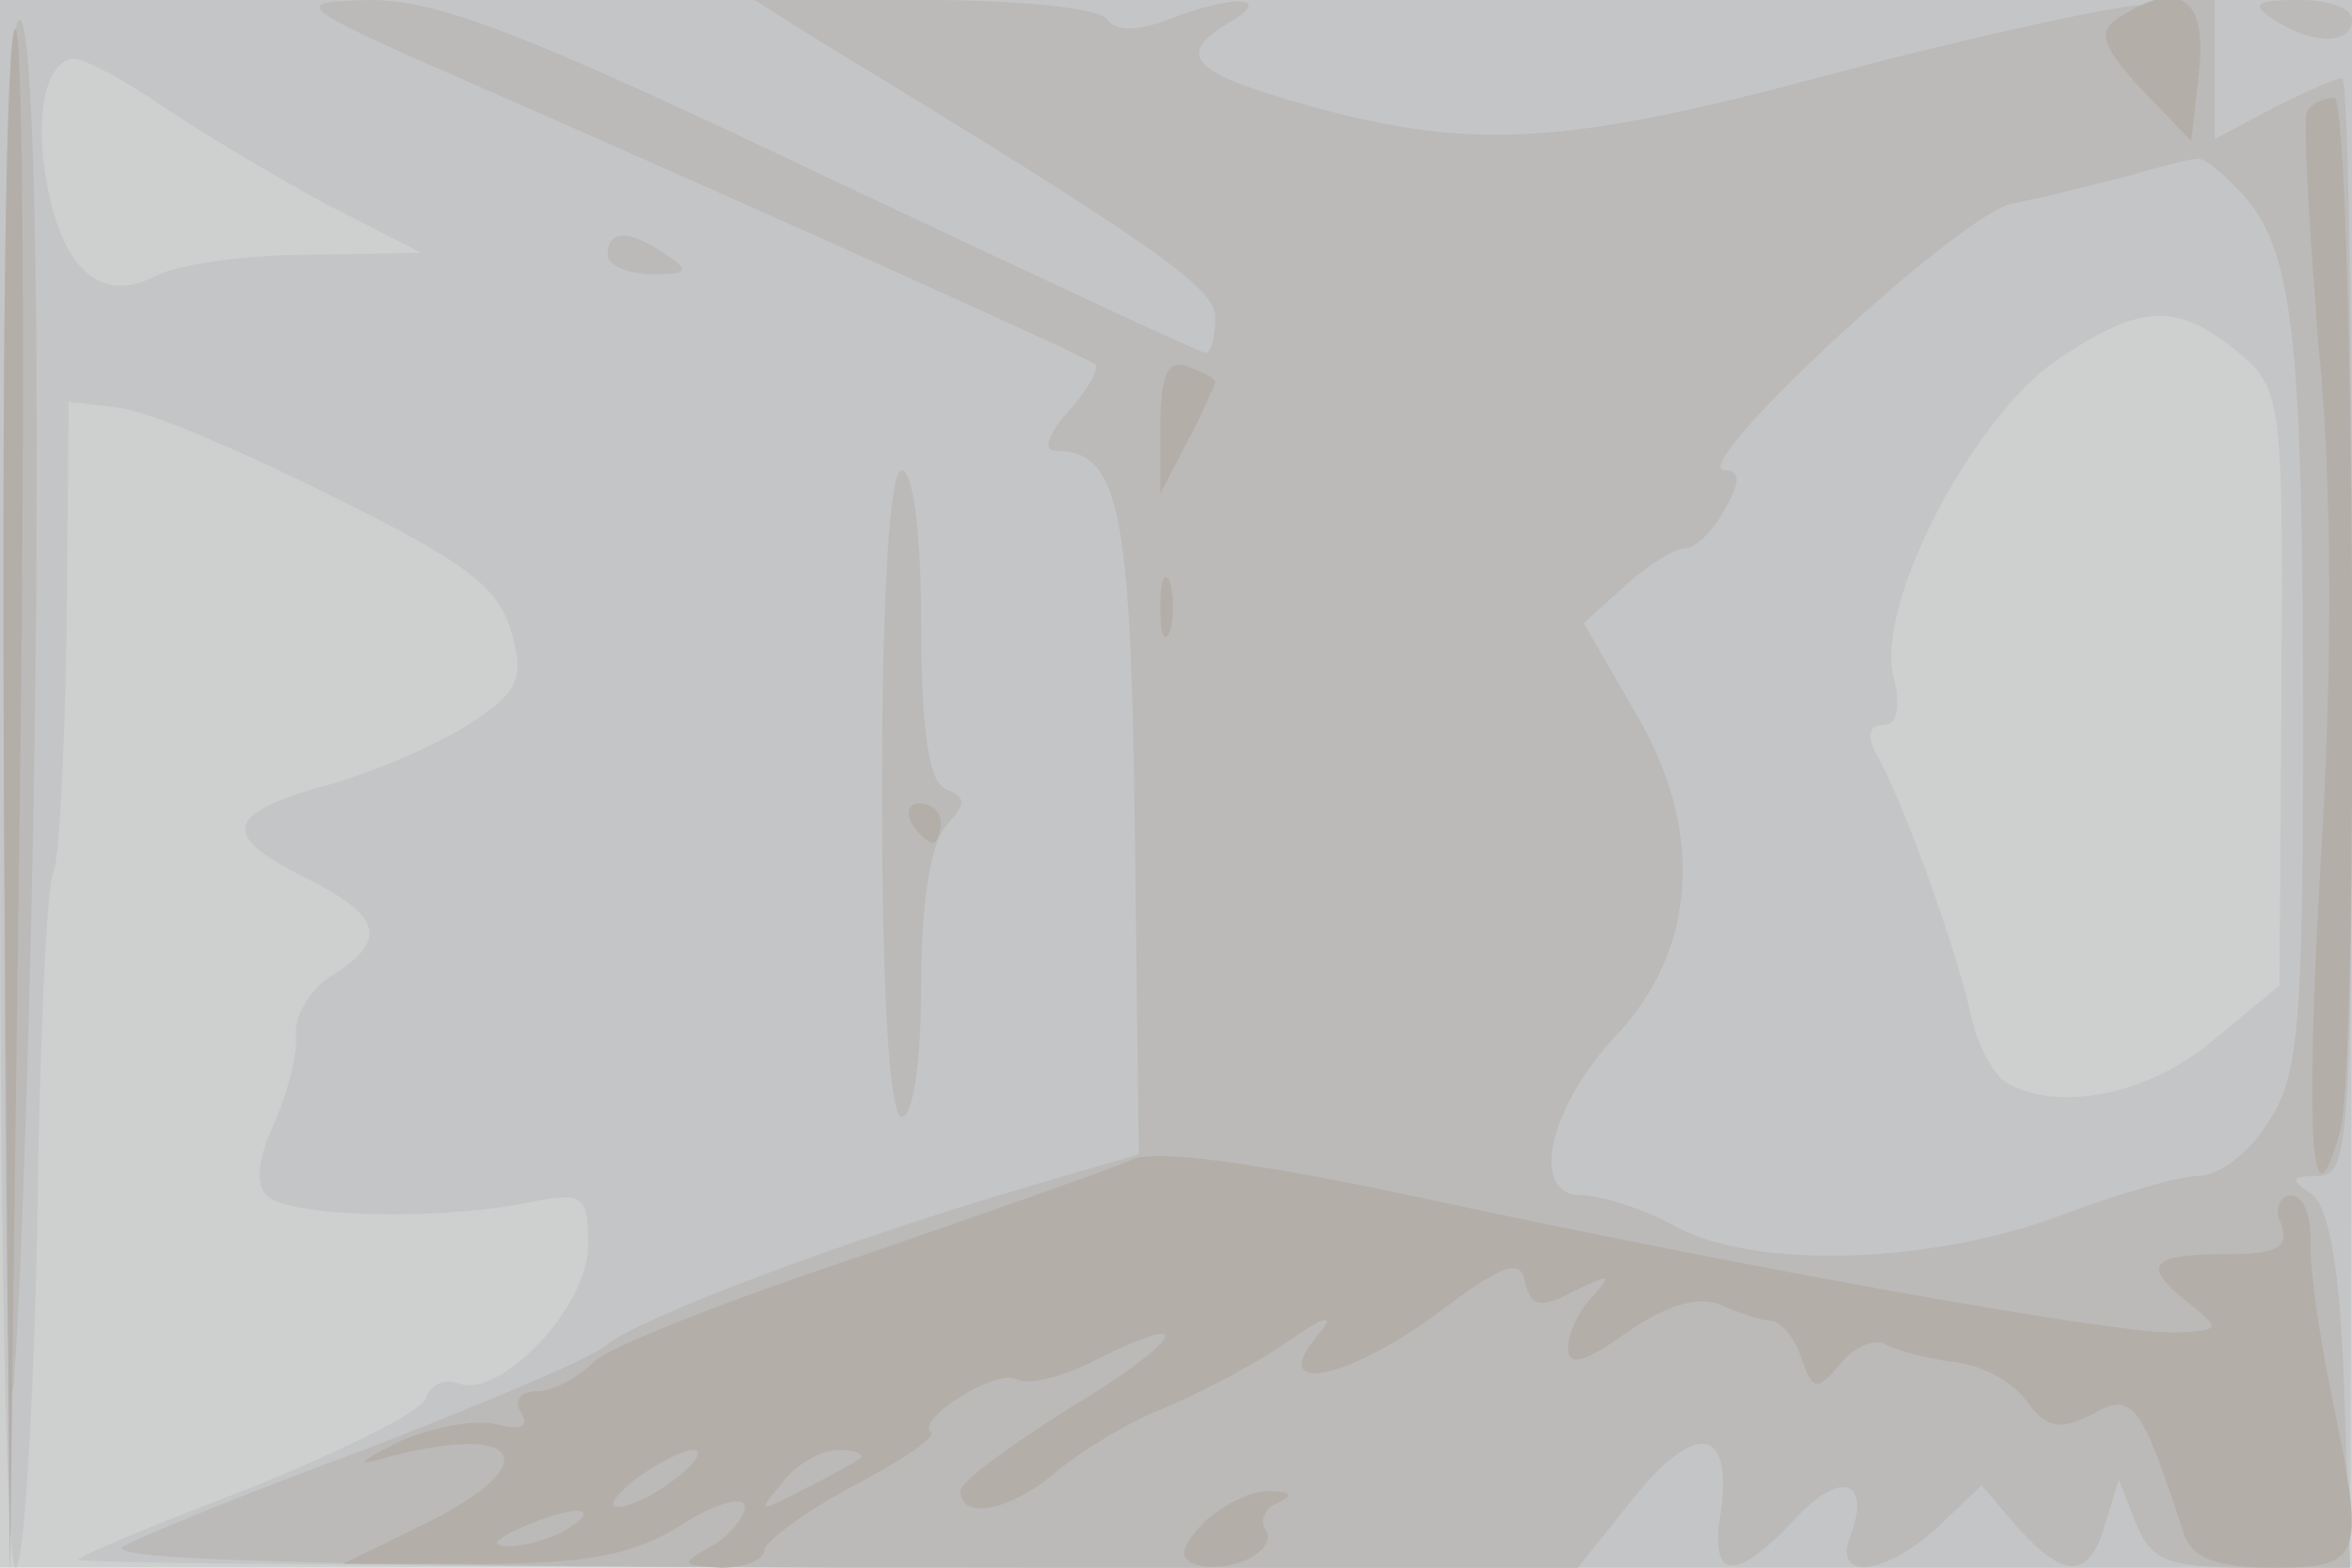
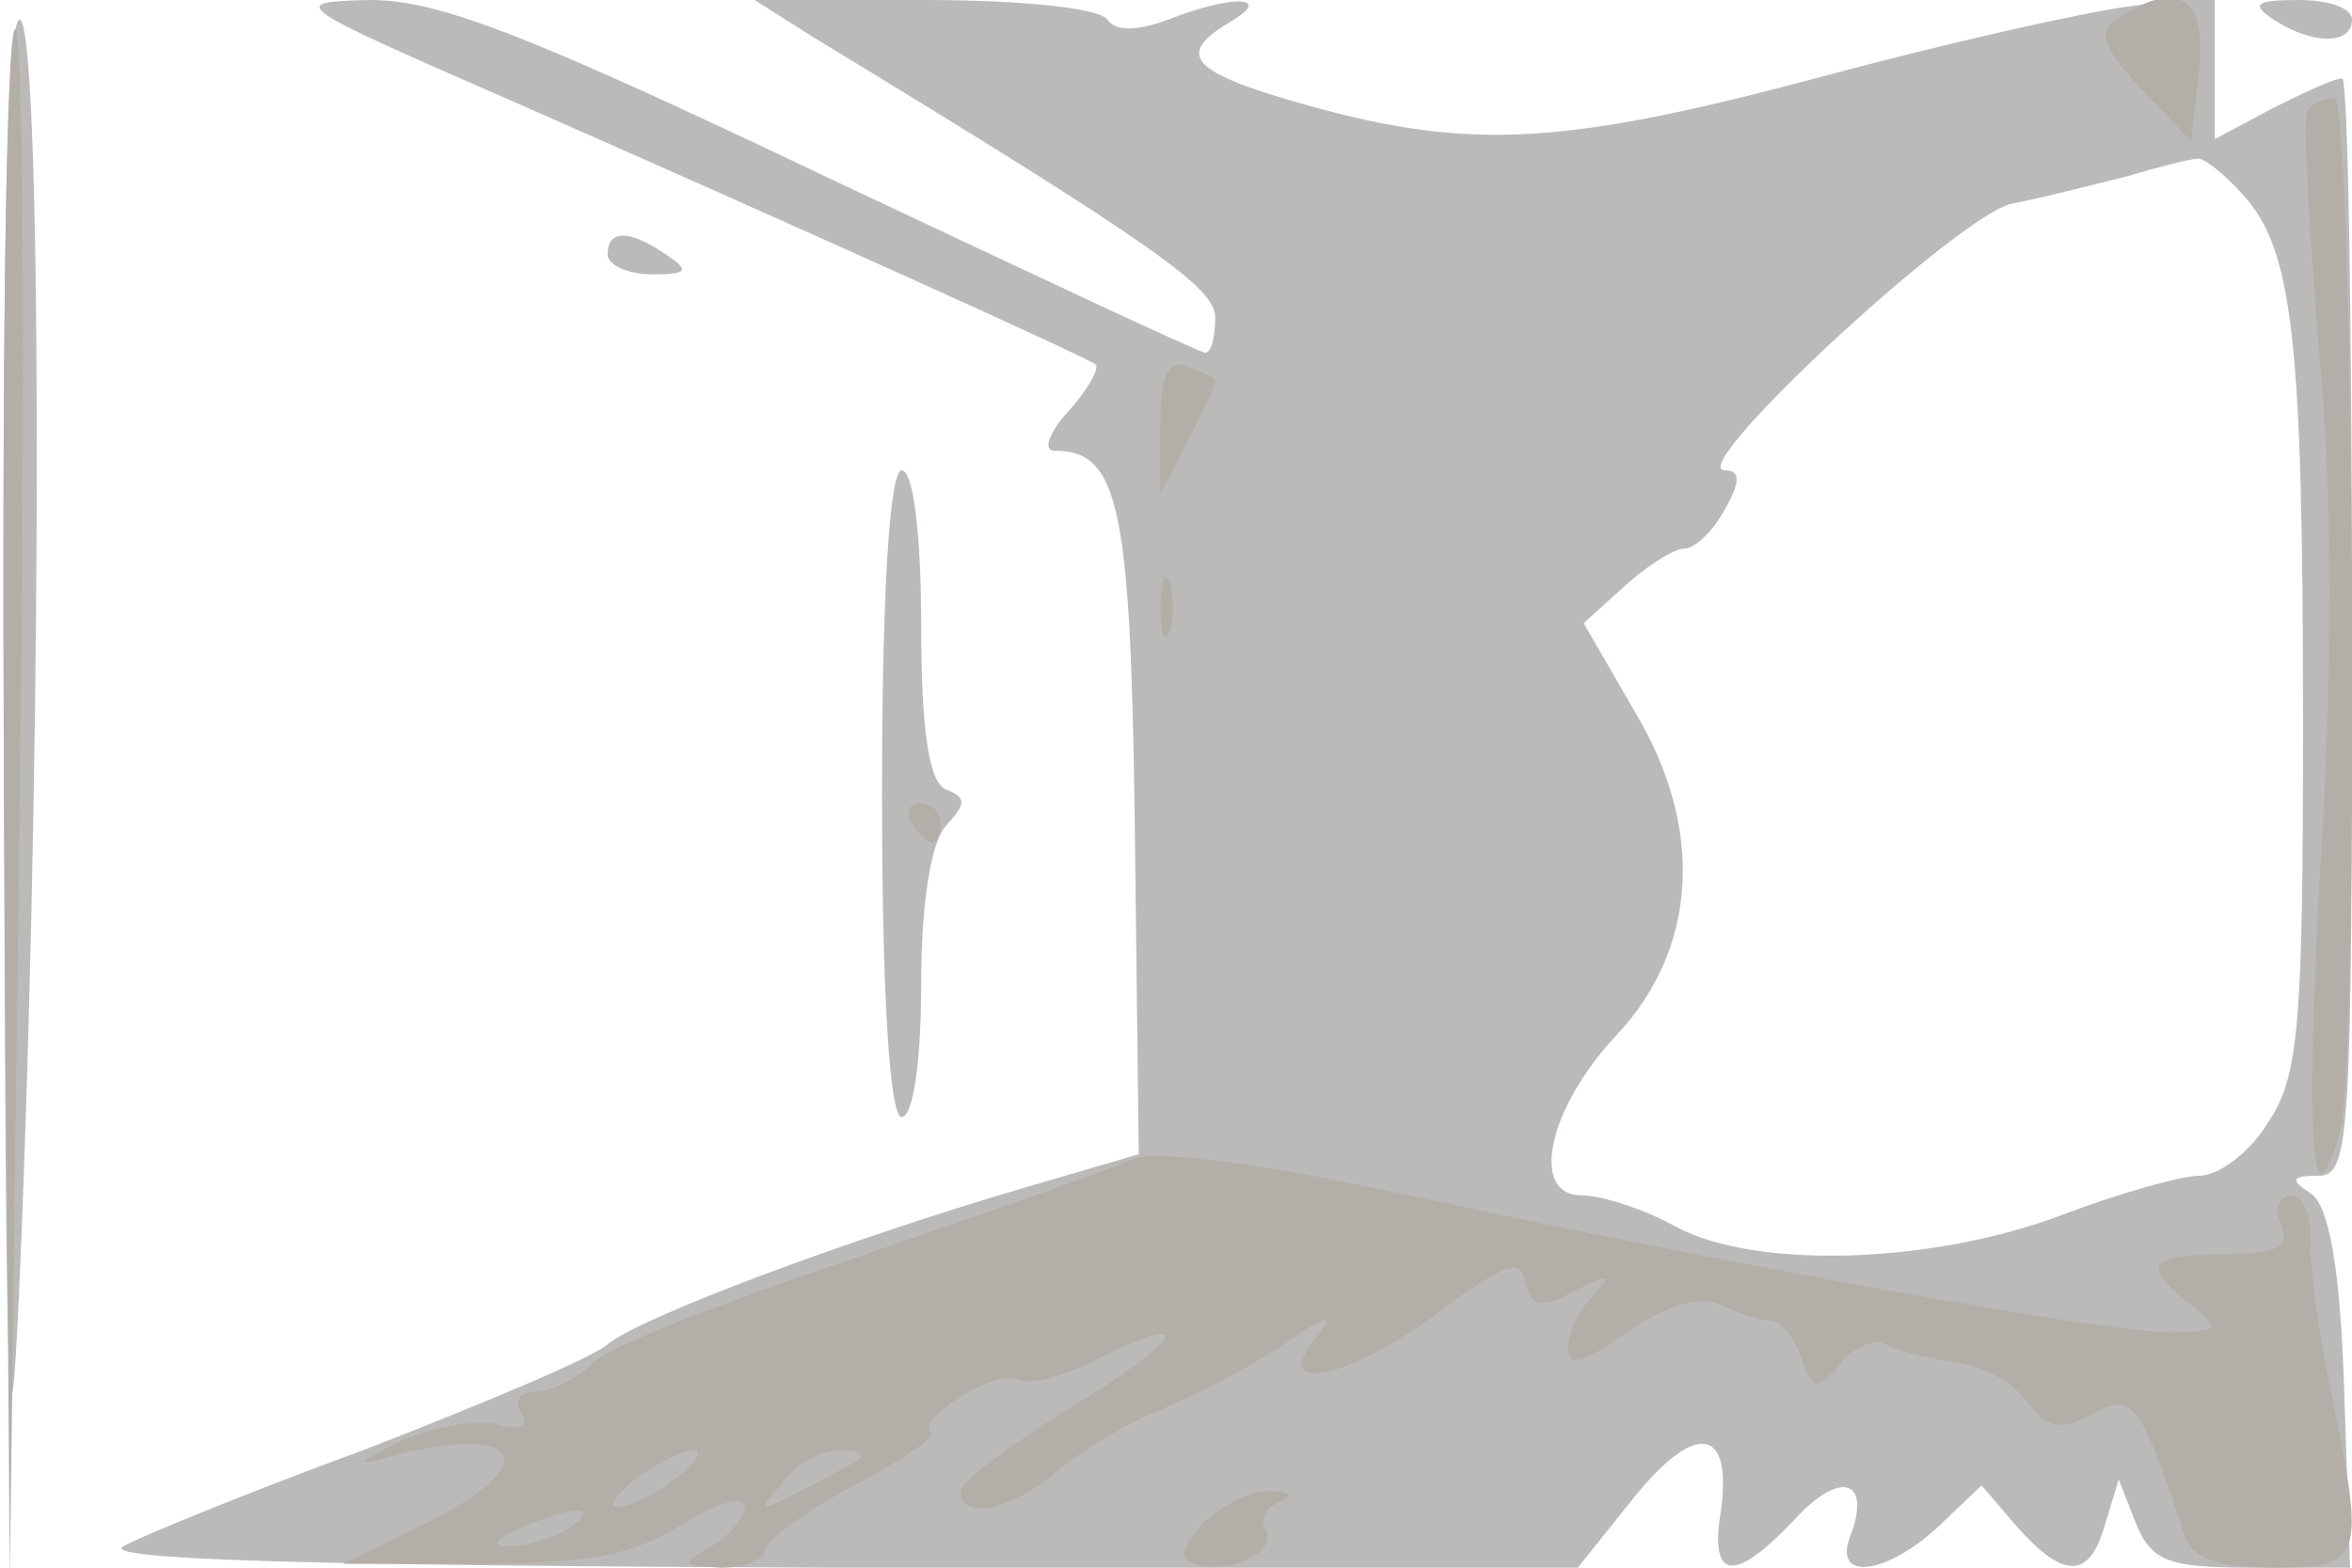
<svg xmlns="http://www.w3.org/2000/svg" width="120" height="80">
  <g>
    <svg width="120" height="80" />
    <svg width="120" height="80" version="1.0" viewBox="0 0 120 80">
      <g fill="#cecfcf" transform="matrix(.1 0 0 -.1 0 80)">
-         <path d="M0 400V0h1200v800H0V400z" />
-       </g>
+         </g>
    </svg>
    <svg width="120" height="80" version="1.0" viewBox="0 0 120 80">
      <g fill="#c4c5c6" transform="matrix(.1 0 0 -.1 0 80)">
-         <path d="M0 400C0 180 3 0 8 0c4 0 9 78 11 173 1 94 5 176 8 181s6 61 7 125l1 116 25-3c14-1 63-22 109-45 69-34 86-47 92-70 7-24 3-31-24-48-18-11-51-25-75-31-48-14-49-25-4-47 37-19 40-31 11-49-11-7-19-21-18-30s-4-29-11-45c-8-17-10-31-4-37 11-11 85-13 132-4 30 6 32 5 32-22 0-31-45-78-66-70-7 3-15-1-17-8-3-7-44-27-91-46C79 22 40 6 40 4s261-4 580-4h579l1 400v400H0V400zm84 345c21-14 58-36 84-50l47-24-58-1c-32 0-67-5-78-11-27-14-47 3-55 47-7 36 0 64 14 64 5 0 26-11 46-25zm1057-124c23-19 24-23 23-172l-1-152-34-28c-33-28-80-37-106-21-6 4-14 19-17 32-6 30-33 106-47 132-7 12-6 18 2 18 7 0 9 9 5 25-9 37 40 131 83 161 43 29 61 30 92 5z" />
-       </g>
+         </g>
    </svg>
    <svg width="120" height="80" version="1.0" viewBox="0 0 120 80">
      <g fill="#bbbab9" transform="matrix(.1 0 0 -.1 0 80)">
        <path d="M260 749c141-62 294-131 299-135 2-2-4-13-14-24s-13-20-7-20c33 0 39-28 41-194l2-165-58-17c-89-26-196-66-213-80-8-7-63-30-122-53C128 39 72 16 63 11 50 4 161 1 425 0h380l28 35c32 40 51 37 45-6-6-36 7-37 38-4 23 25 39 20 28-9-9-23 18-20 45 5l22 21 18-21c24-27 37-27 45 1l7 23 9-23c8-19 17-22 59-22h50l-3 91c-2 63-8 94-17 100-11 7-10 9 4 9 16 0 17 20 17 280 0 154-2 280-5 280-4 0-19-7-35-15l-30-16v73l-42-5c-24-3-95-19-158-36-131-35-179-38-262-15-61 17-69 26-40 43 22 13 1 14-32 1-16-6-27-6-31 0s-45 10-93 10h-87l30-19c176-107 205-128 205-143 0-10-2-18-5-18s-90 41-194 90c-151 72-197 90-232 90-43-1-41-2 71-51zm884-48c26-28 31-74 31-271 0-152-2-180-18-203-9-15-25-27-35-27-9 0-41-9-70-20-66-25-156-28-197-6-16 9-38 16-48 16-27 0-17 45 18 82 41 44 45 105 9 165l-26 45 21 19c11 10 25 19 30 19 6 0 15 9 21 20 8 14 8 20 0 20-21 0 118 129 146 136 16 3 43 10 59 14 17 5 33 9 36 9 3 1 14-8 23-18zm16 89c20-13 40-13 40 0 0 6-12 10-27 10-22 0-25-2-13-10zM2 393C3 60 5 24 11 170c11 278 10 620-1 620-7 0-9-138-8-397zm308 277c0-5 10-10 23-10 18 0 19 2 7 10-19 13-30 13-30 0zm140-275c0-103 4-165 10-165s10 29 10 68c0 41 5 73 13 81 10 11 10 14 0 18-9 3-13 30-13 84 0 46-4 79-10 79s-10-62-10-165z" />
      </g>
    </svg>
    <svg width="120" height="80" version="1.0" viewBox="0 0 120 80">
      <g fill="#b4aea9" transform="matrix(.1 0 0 -.1 0 80)">
        <path d="M1081 791c-11-7-9-14 11-36l26-27 4 36c4 37-10 47-41 27zM2 395 5-5l5 390c3 215 2 394-2 400-5 5-7-171-6-390zm1175 348c-2-5 1-58 6-120 7-71 7-167 1-263-8-141-5-192 10-137 10 37 7 527-3 527-6 0-12-3-14-7zM592 583v-35l14 27c8 15 14 29 14 30 0 2-6 5-14 8-10 4-14-4-14-30zm0-93c0-14 2-19 5-12 2 6 2 18 0 25-3 6-5 1-5-13zM465 380c3-5 8-10 11-10 2 0 4 5 4 10 0 6-5 10-11 10-5 0-7-4-4-10zm112-172c-9-4-71-26-138-49-66-22-128-46-136-54s-21-15-29-15c-9 0-12-5-8-11 4-7 0-9-12-6-11 3-32-1-49-8-24-12-25-14-5-8 67 17 78-4 18-34L175 2h70c53 0 78 4 103 20 17 11 32 15 32 9 0-5-8-15-17-20-16-9-16-10 5-11 12 0 22 4 22 9 0 4 20 19 44 32 25 13 43 25 41 28-8 7 34 33 44 27 5-3 23 1 40 10 54 27 44 10-14-25-30-19-55-37-55-42 0-15 26-10 49 10 12 10 36 25 54 32 17 7 46 22 62 33 23 16 27 16 16 3-24-30 19-20 64 14 32 24 41 27 43 15 3-13 8-14 25-5 18 9 20 9 10-2-7-7-13-19-13-27 0-10 9-7 30 8 20 14 37 19 48 14 9-4 21-8 26-8 5-1 12-9 15-19 6-17 8-17 20-3 7 9 18 13 23 10s20-7 34-9c14-1 31-10 38-20 10-14 17-15 33-7 21 12 25 7 47-60 4-13 16-18 46-18 46 0 47 4 29 91-6 30-11 64-10 77 0 12-4 22-10 22s-9-7-5-15c4-12-3-15-29-15-39 0-43-6-17-26 15-12 15-13-9-14-34 0-218 33-385 69-84 18-137 25-147 19zM344 45c-10-8-23-14-29-14-5 0-1 6 9 14 11 8 24 15 30 15 5 0 1-7-10-15zm95 11c-2-2-15-9-29-16-23-12-24-12-11 3 7 10 20 17 29 17 8 0 13-2 11-4zM290 20c-8-5-22-9-30-9-10 0-8 3 5 9 27 12 43 12 25 0zm324 3c-11-12-13-18-5-21 17-6 43 6 37 17-4 5 0 12 6 14 8 4 7 6-4 6-9 1-24-7-34-16z" />
      </g>
    </svg>
  </g>
</svg>